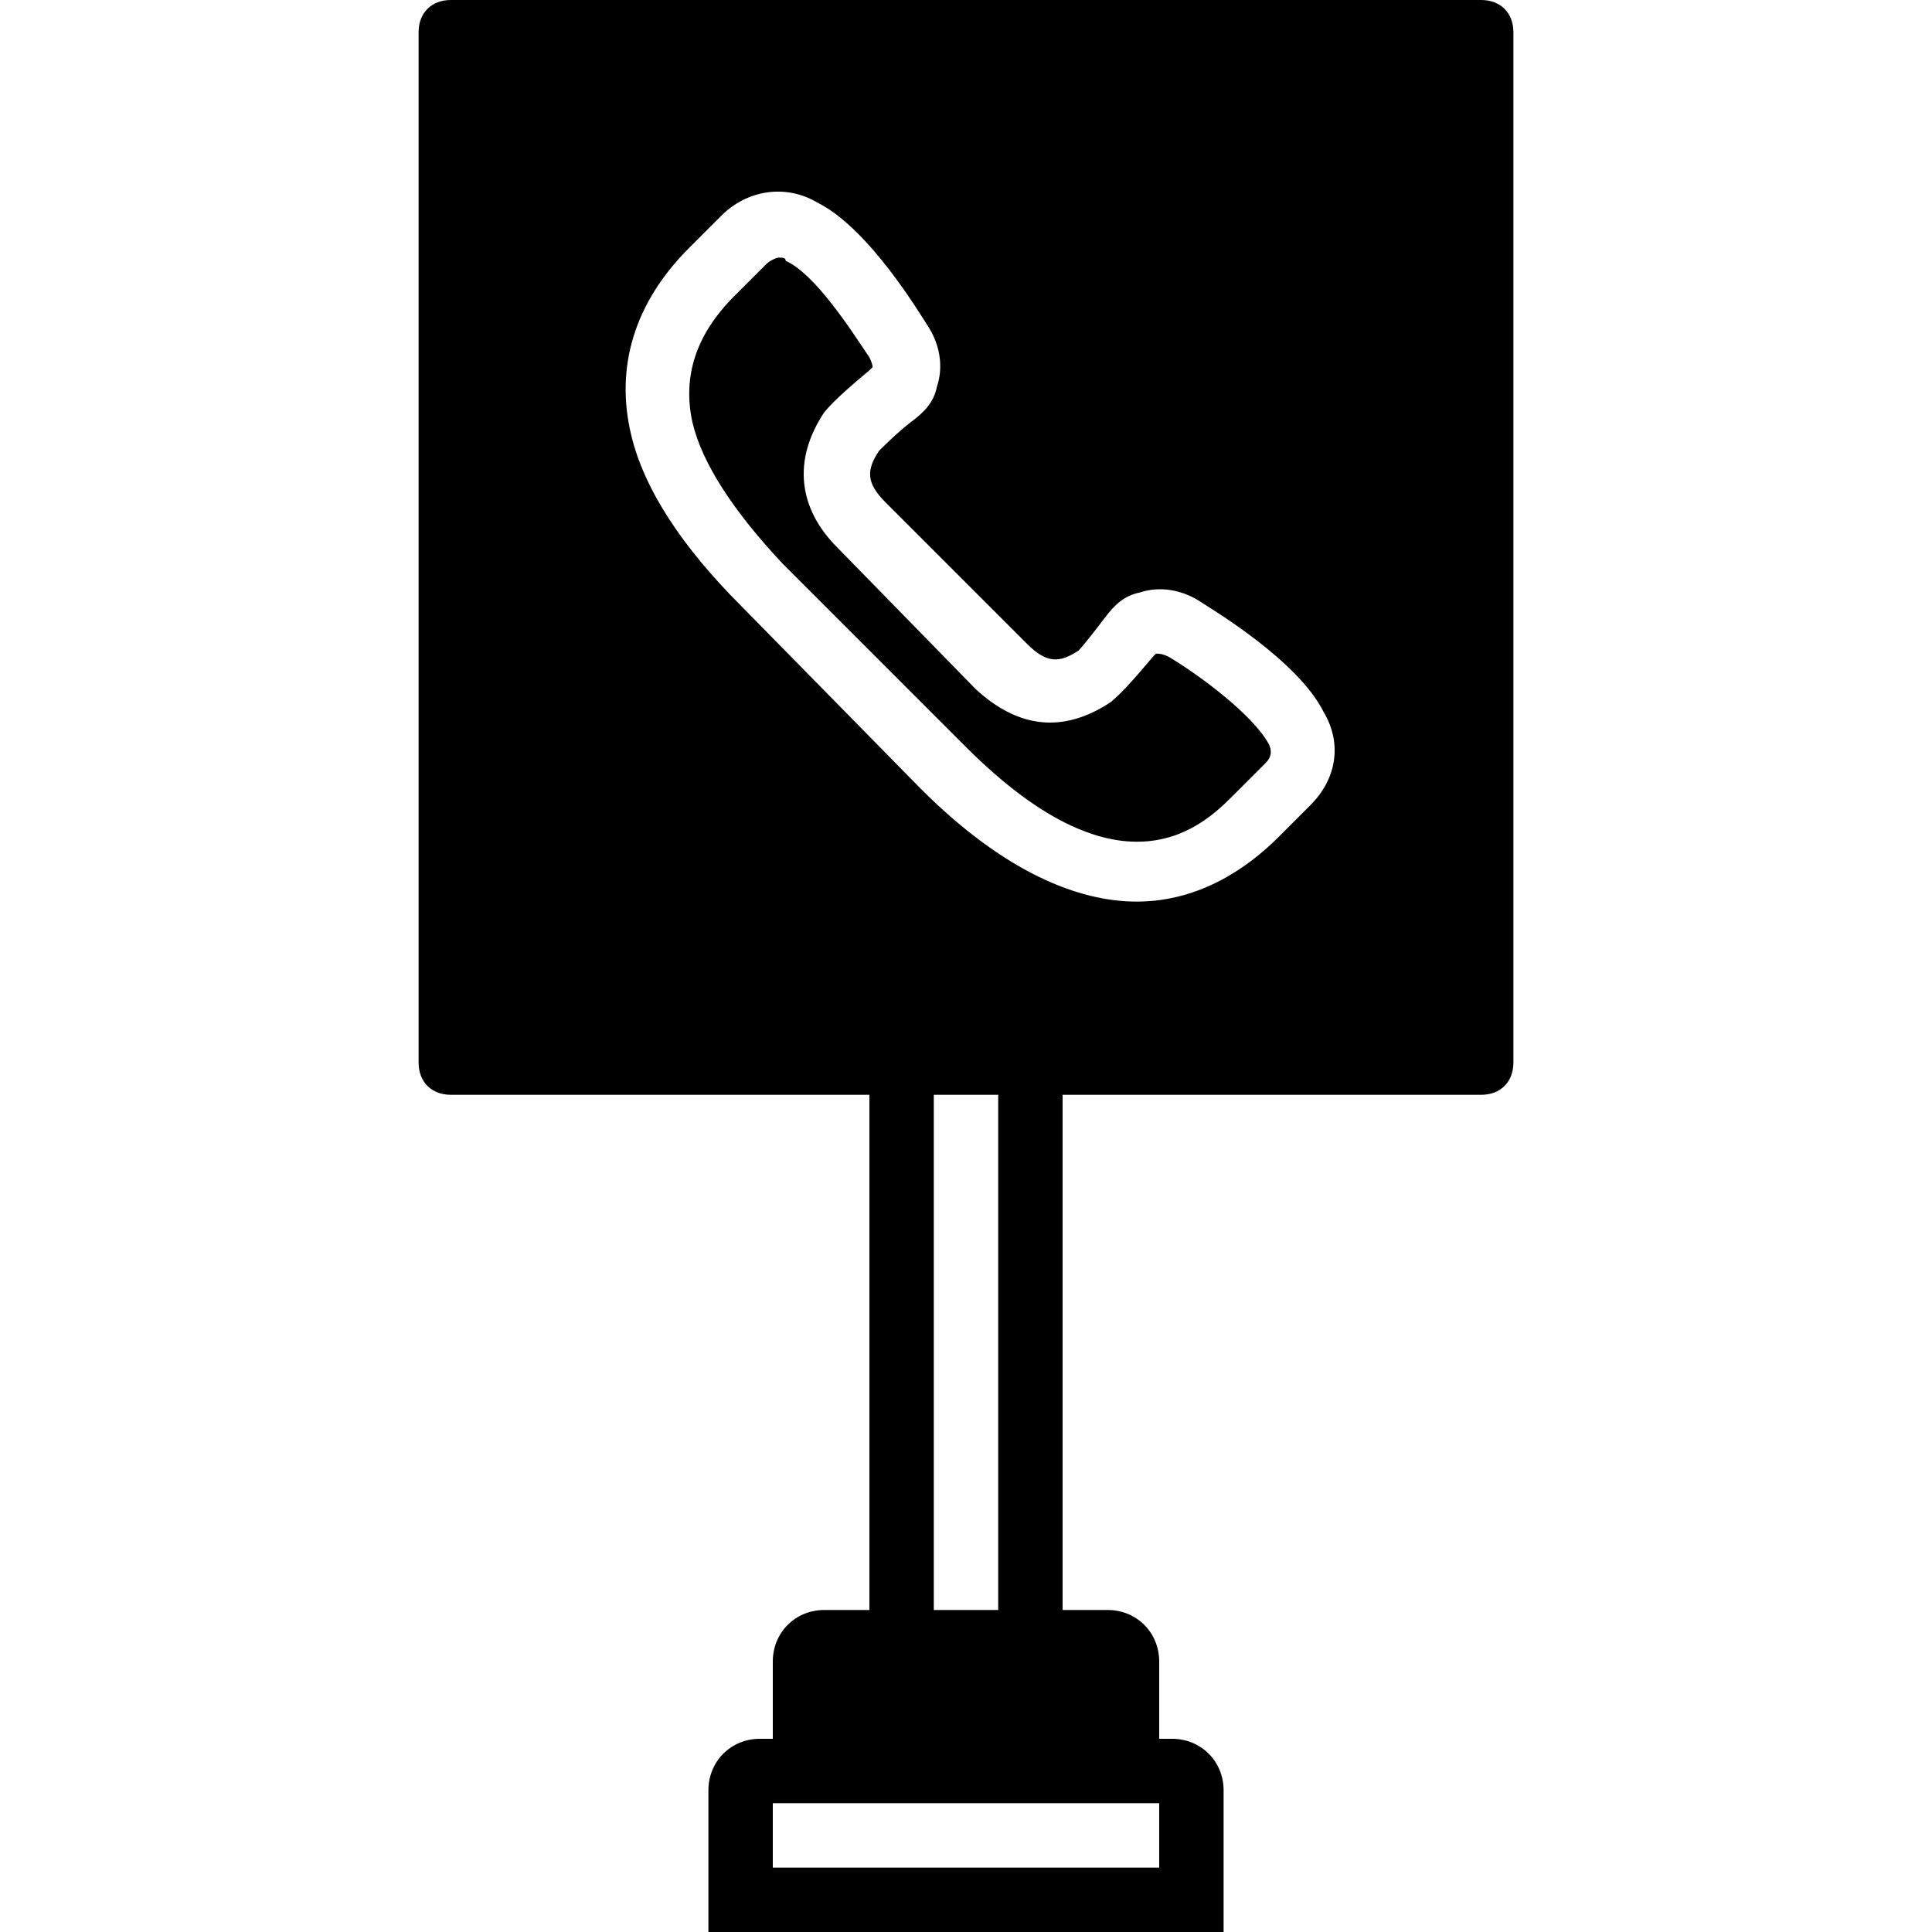
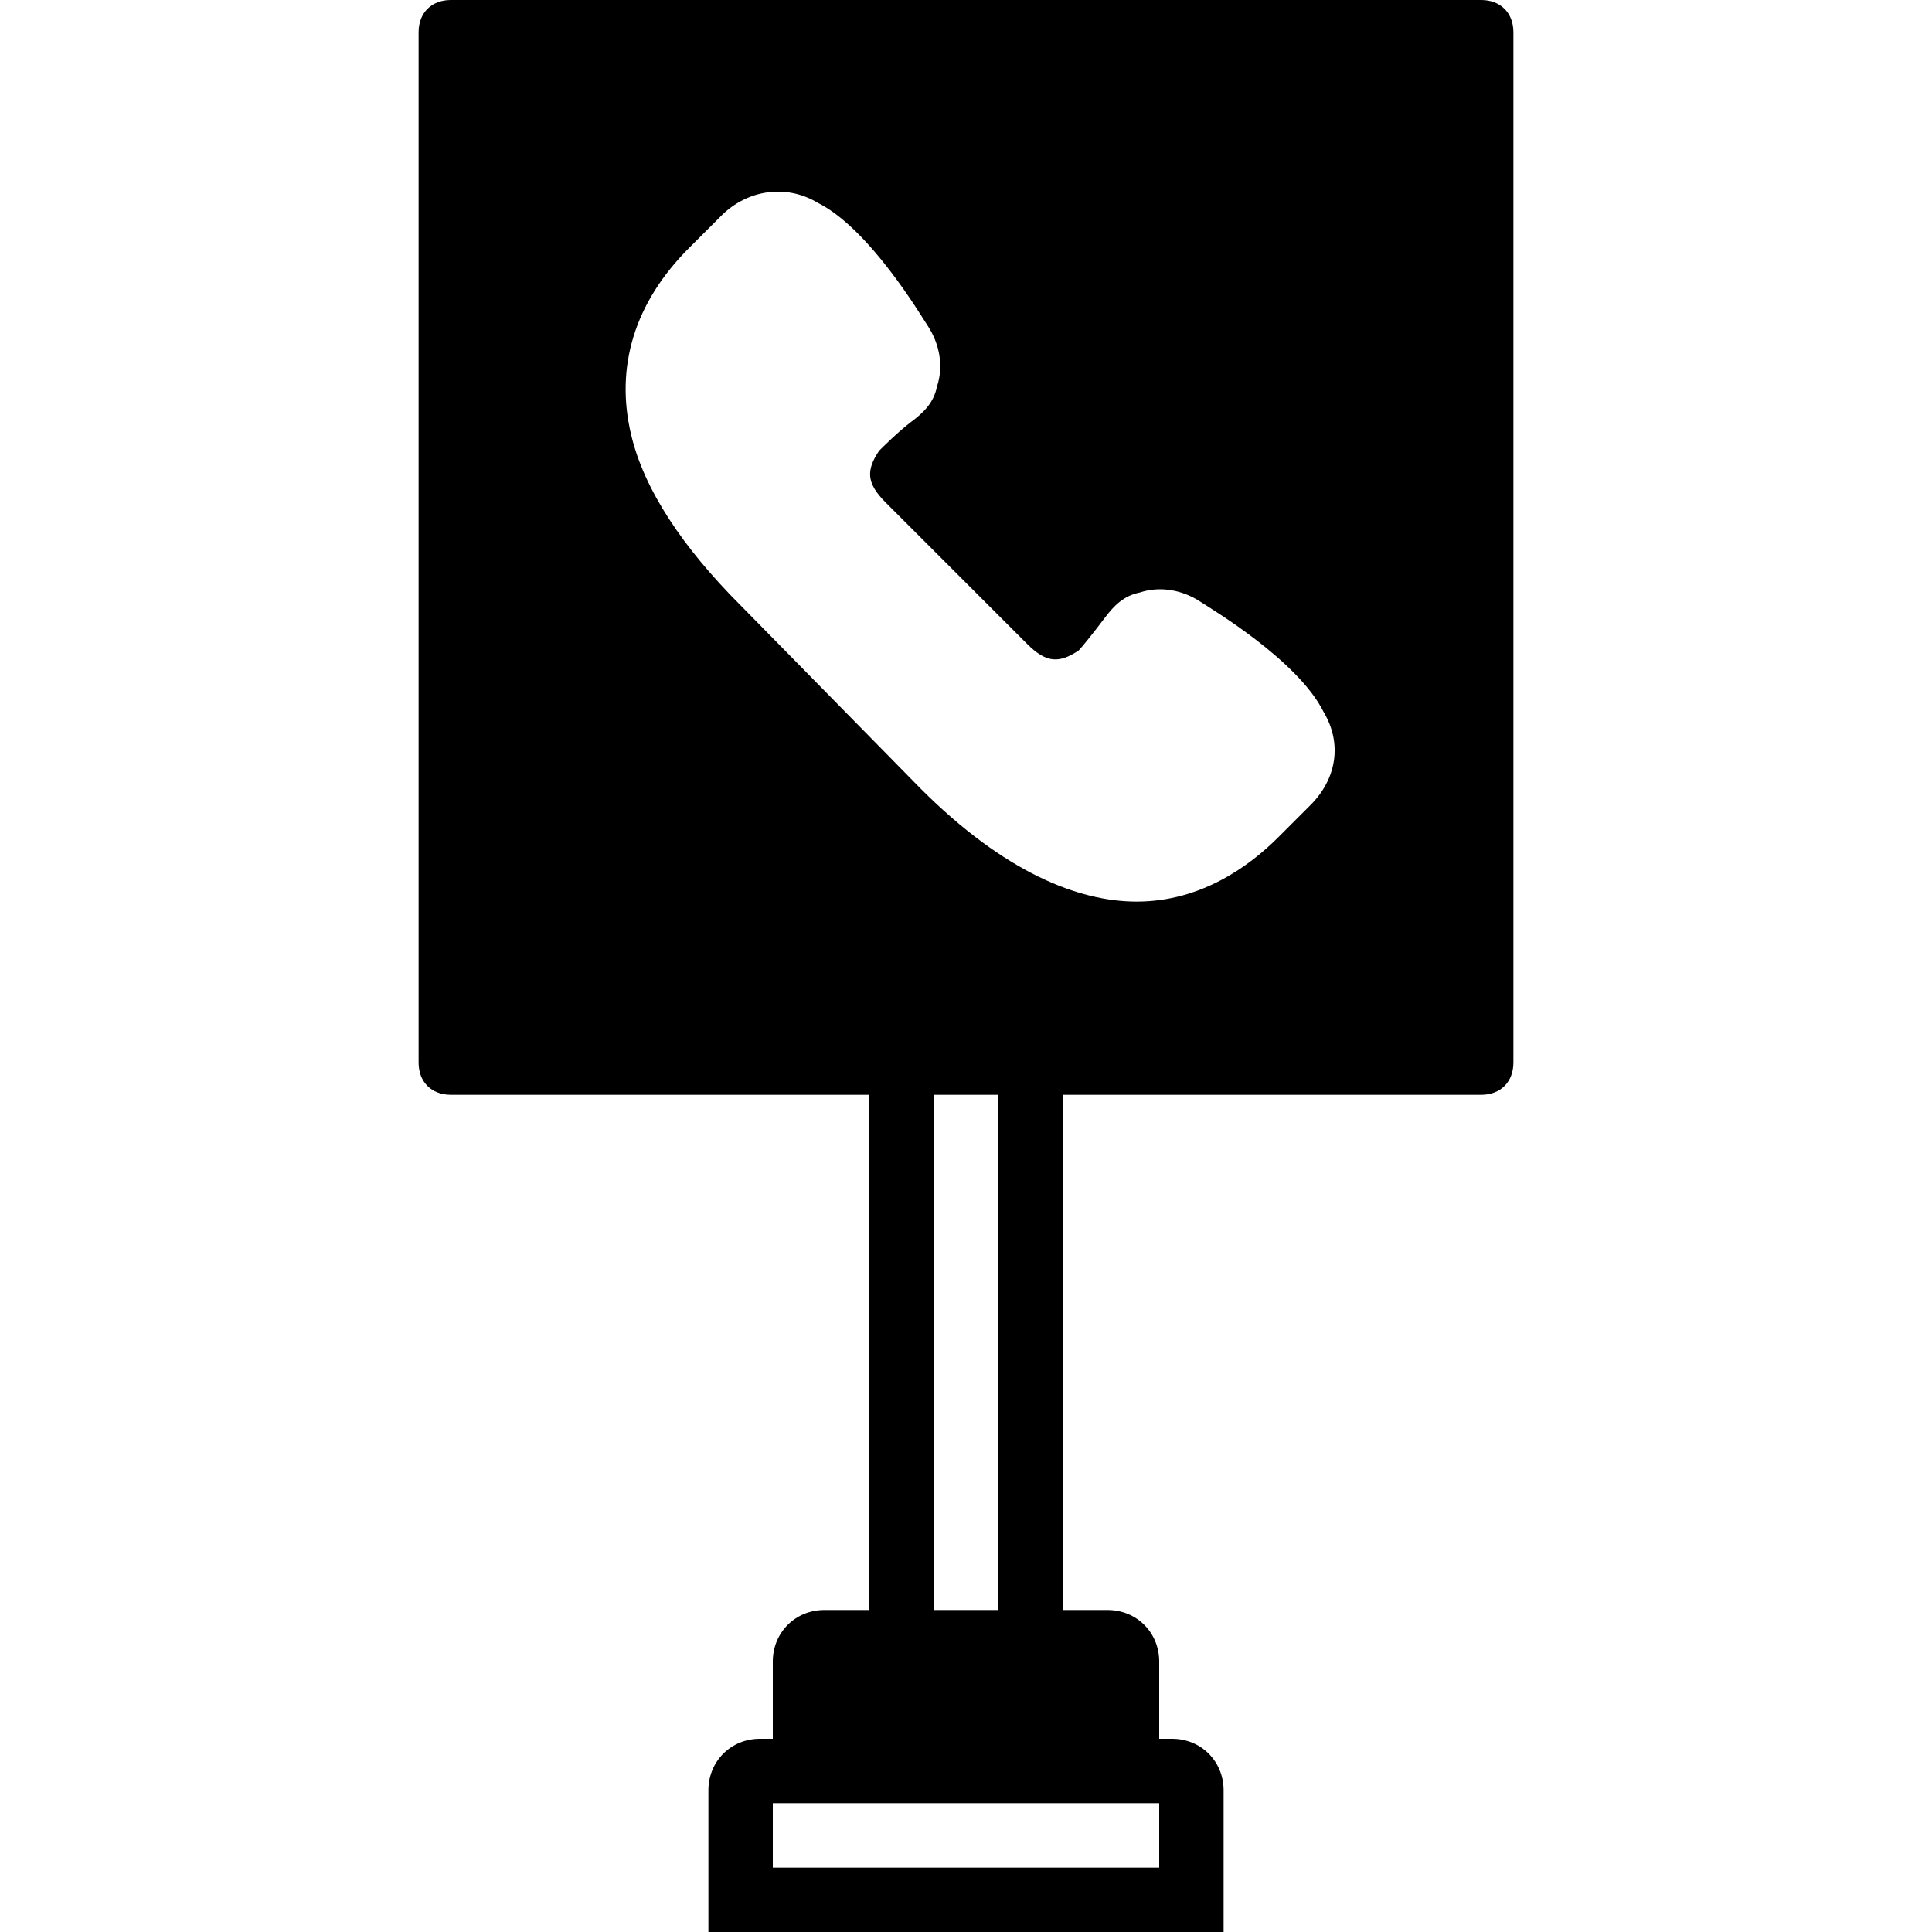
<svg xmlns="http://www.w3.org/2000/svg" version="1.1" id="Layer_1" x="0px" y="0px" viewBox="0 0 512 512" style="enable-background:new 0 0 512 512;" xml:space="preserve">
  <g transform="translate(0 -1)">
    <g>
      <g>
-         <path d="M309.76,175.08c-1.707-0.853-2.56-0.853-3.413-0.853l-0.853,0.853c-8.533,10.24-10.24,11.093-11.093,11.947     c-12.8,8.533-24.747,6.827-35.84-3.413l-36.693-37.547c-10.24-10.24-11.947-23.04-3.413-35.84     c0.853-0.853,1.707-2.56,11.947-11.093l0.853-0.853c0,0,0-0.853-0.853-2.56c-5.12-7.68-14.507-22.187-22.187-25.6     c0-0.853-0.853-0.853-1.707-0.853s-2.56,0.853-3.413,1.707l-8.533,8.533c-10.24,10.24-13.653,21.333-11.093,33.28     c2.56,11.093,11.093,23.893,23.893,37.547l48.64,48.64c41.813,41.813,63.147,20.48,70.827,12.8l8.533-8.533     c1.707-1.707,1.707-3.413,0.853-5.12C331.947,190.44,318.293,180.2,309.76,175.08z" />
        <path d="M392.533,1H119.467c-5.12,0-8.533,3.413-8.533,8.533V282.6c0,5.12,3.413,8.533,8.533,8.533H230.4v136.533h-11.947     c-7.68,0-13.653,5.973-13.653,13.653v20.48h-3.413c-7.68,0-13.653,5.973-13.653,13.653V513h136.533v-37.547     c0-7.68-5.973-13.653-13.653-13.653H307.2v-20.48c0-7.68-5.973-13.653-13.653-13.653H281.6V291.133h110.933     c5.12,0,8.533-3.413,8.533-8.533V9.533C401.067,4.413,397.653,1,392.533,1z M307.2,478.867v17.067H204.8v-17.067H307.2z      M247.467,427.667V291.133h17.067v136.533H247.467z M347.307,214.333l-8.533,8.533c-7.68,7.68-20.48,17.067-37.547,17.067     c-15.36,0-34.987-7.68-57.173-29.867l-47.787-48.64c-15.36-15.36-25.6-30.72-29.013-45.227     c-4.267-17.92,0.853-34.987,15.36-49.493l8.533-8.533c6.827-6.827,17.067-8.533,25.6-3.413     c13.653,6.827,27.307,29.867,29.013,32.427c3.413,5.12,4.267,11.093,2.56,16.213c-0.853,4.267-3.413,6.827-6.827,9.387     c-3.413,2.56-7.68,6.827-8.533,7.68c-3.413,5.12-3.413,8.533,1.707,13.653l37.547,37.547c5.12,5.12,8.533,5.12,13.653,1.707     c0.853-0.853,4.267-5.12,6.827-8.533s5.12-5.973,9.387-6.827c5.12-1.707,11.093-0.853,16.213,2.56     c2.56,1.707,25.6,15.36,32.427,29.013C355.84,198.12,354.133,207.507,347.307,214.333z" />
      </g>
    </g>
  </g>
  <g>
</g>
  <g>
</g>
  <g>
</g>
  <g>
</g>
  <g>
</g>
  <g>
</g>
  <g>
</g>
  <g>
</g>
  <g>
</g>
  <g>
</g>
  <g>
</g>
  <g>
</g>
  <g>
</g>
  <g>
</g>
  <g>
</g>
</svg>